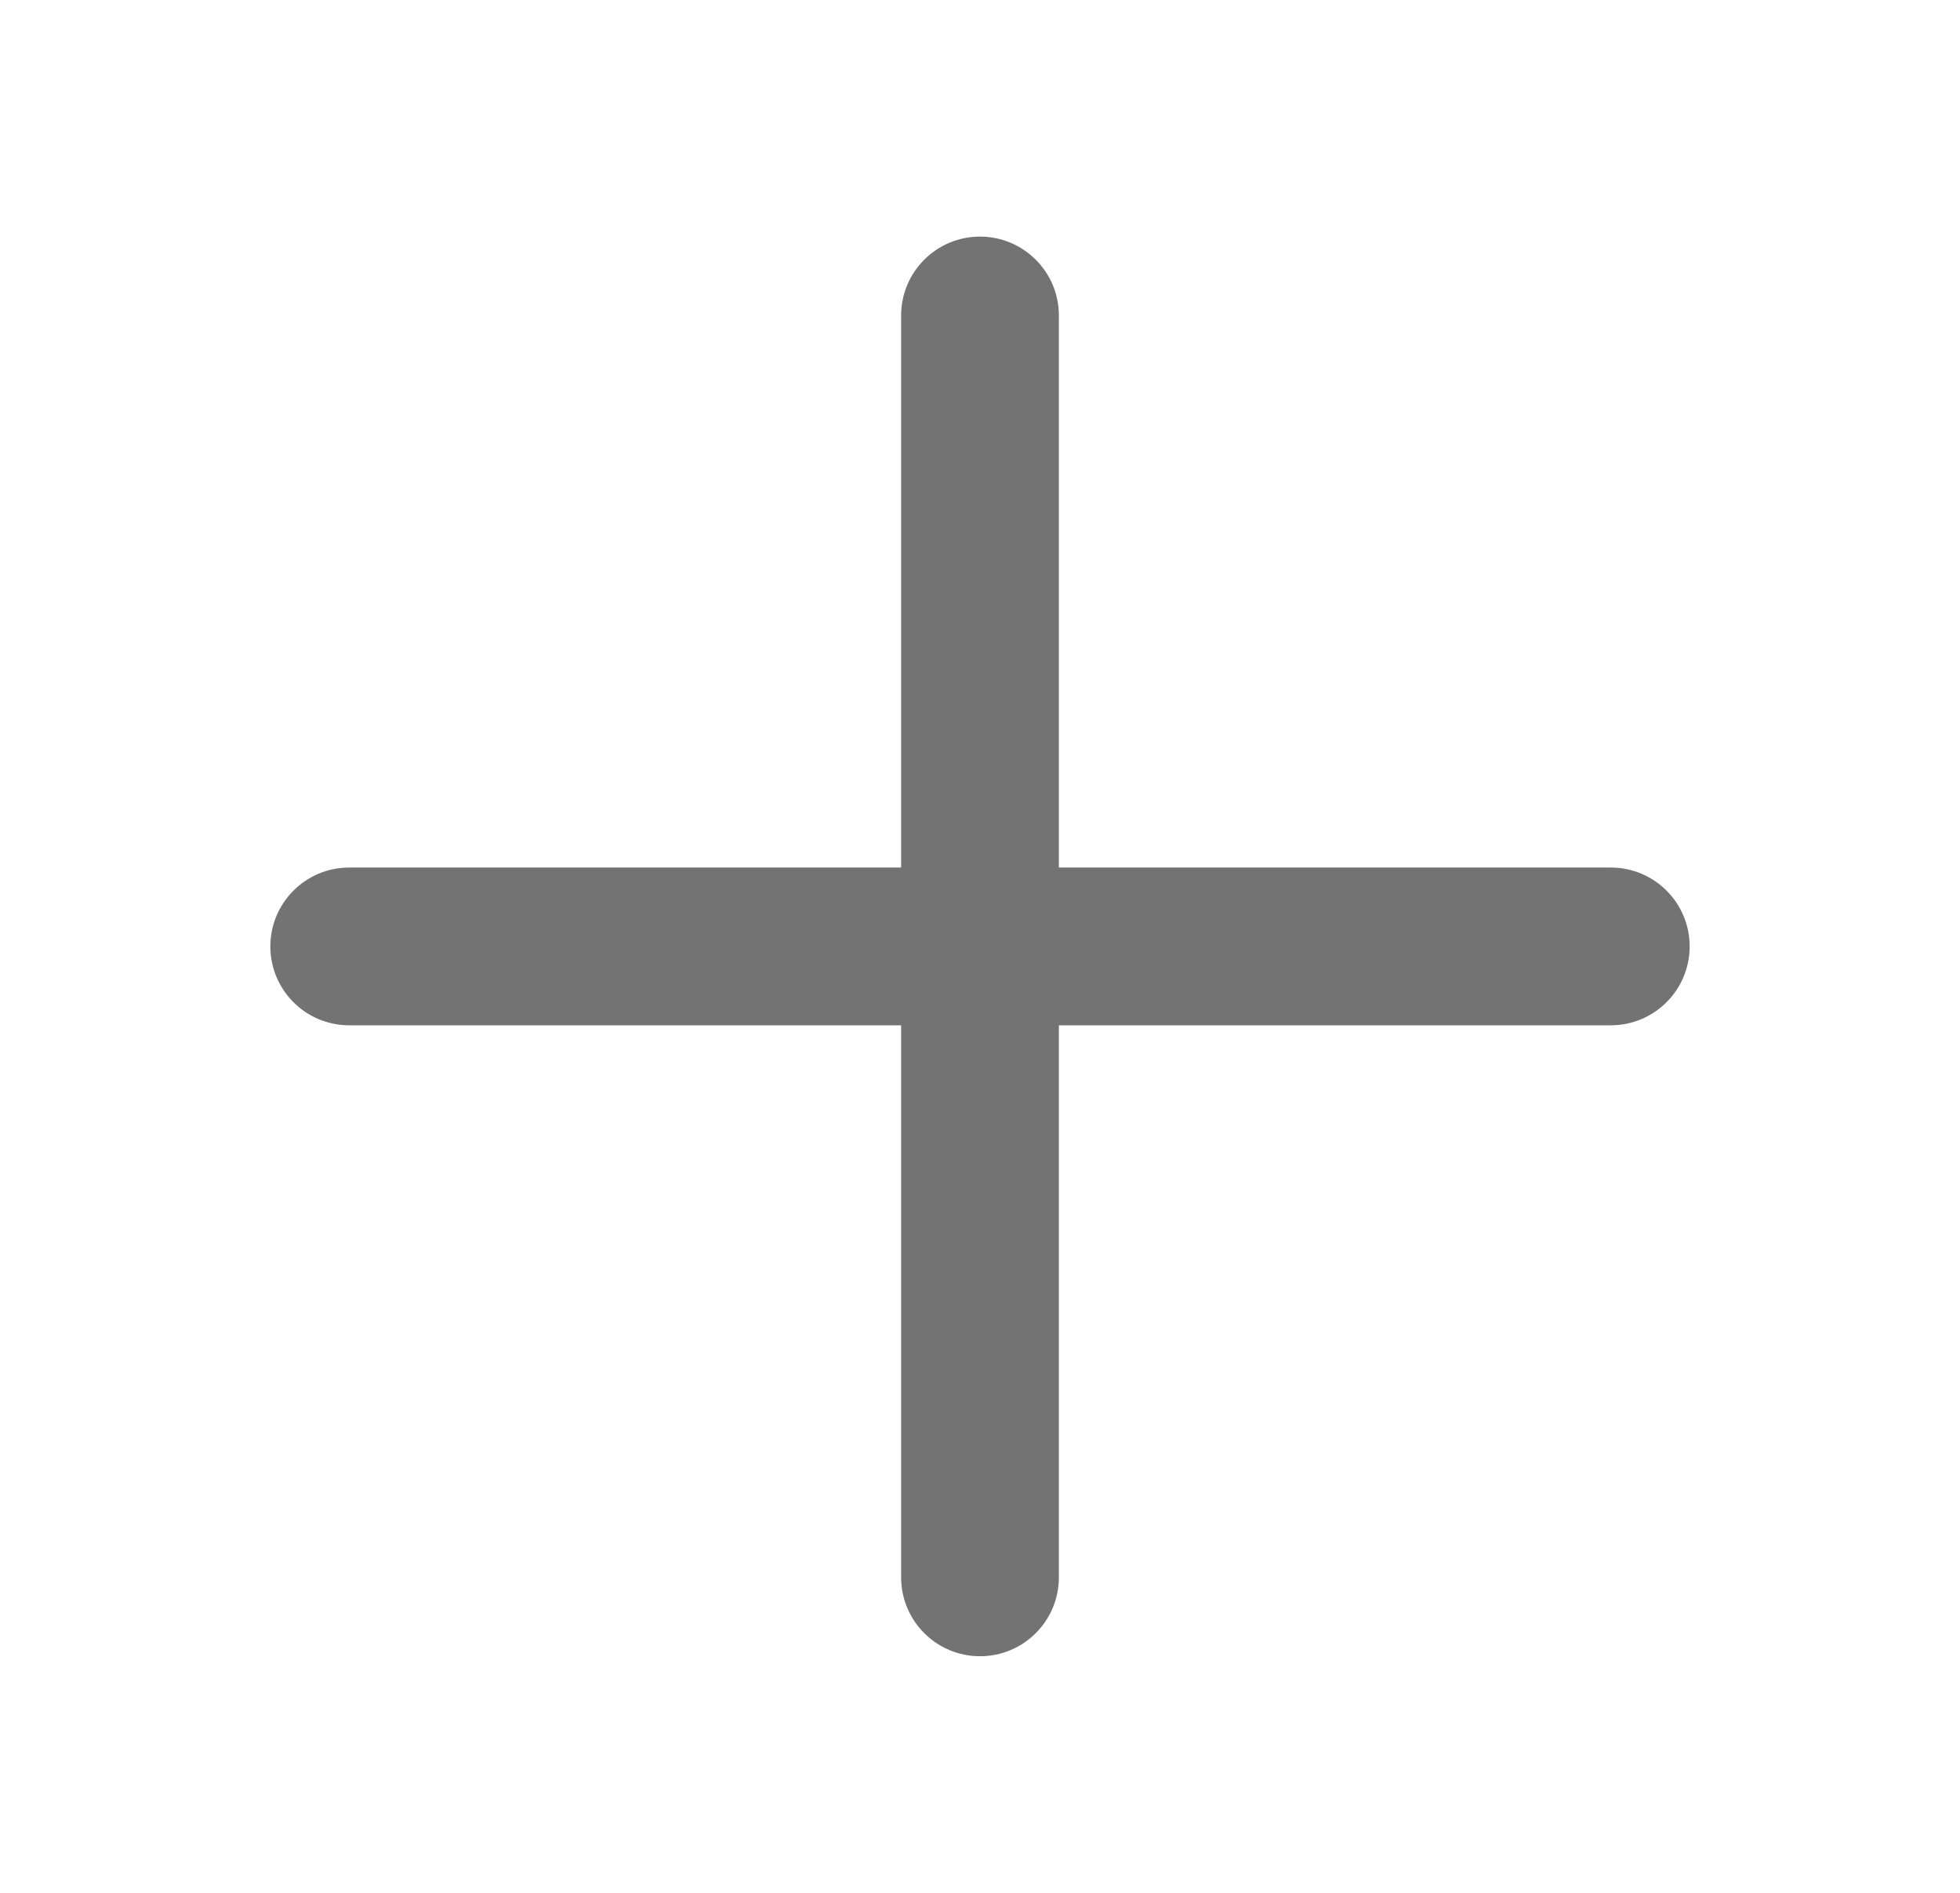
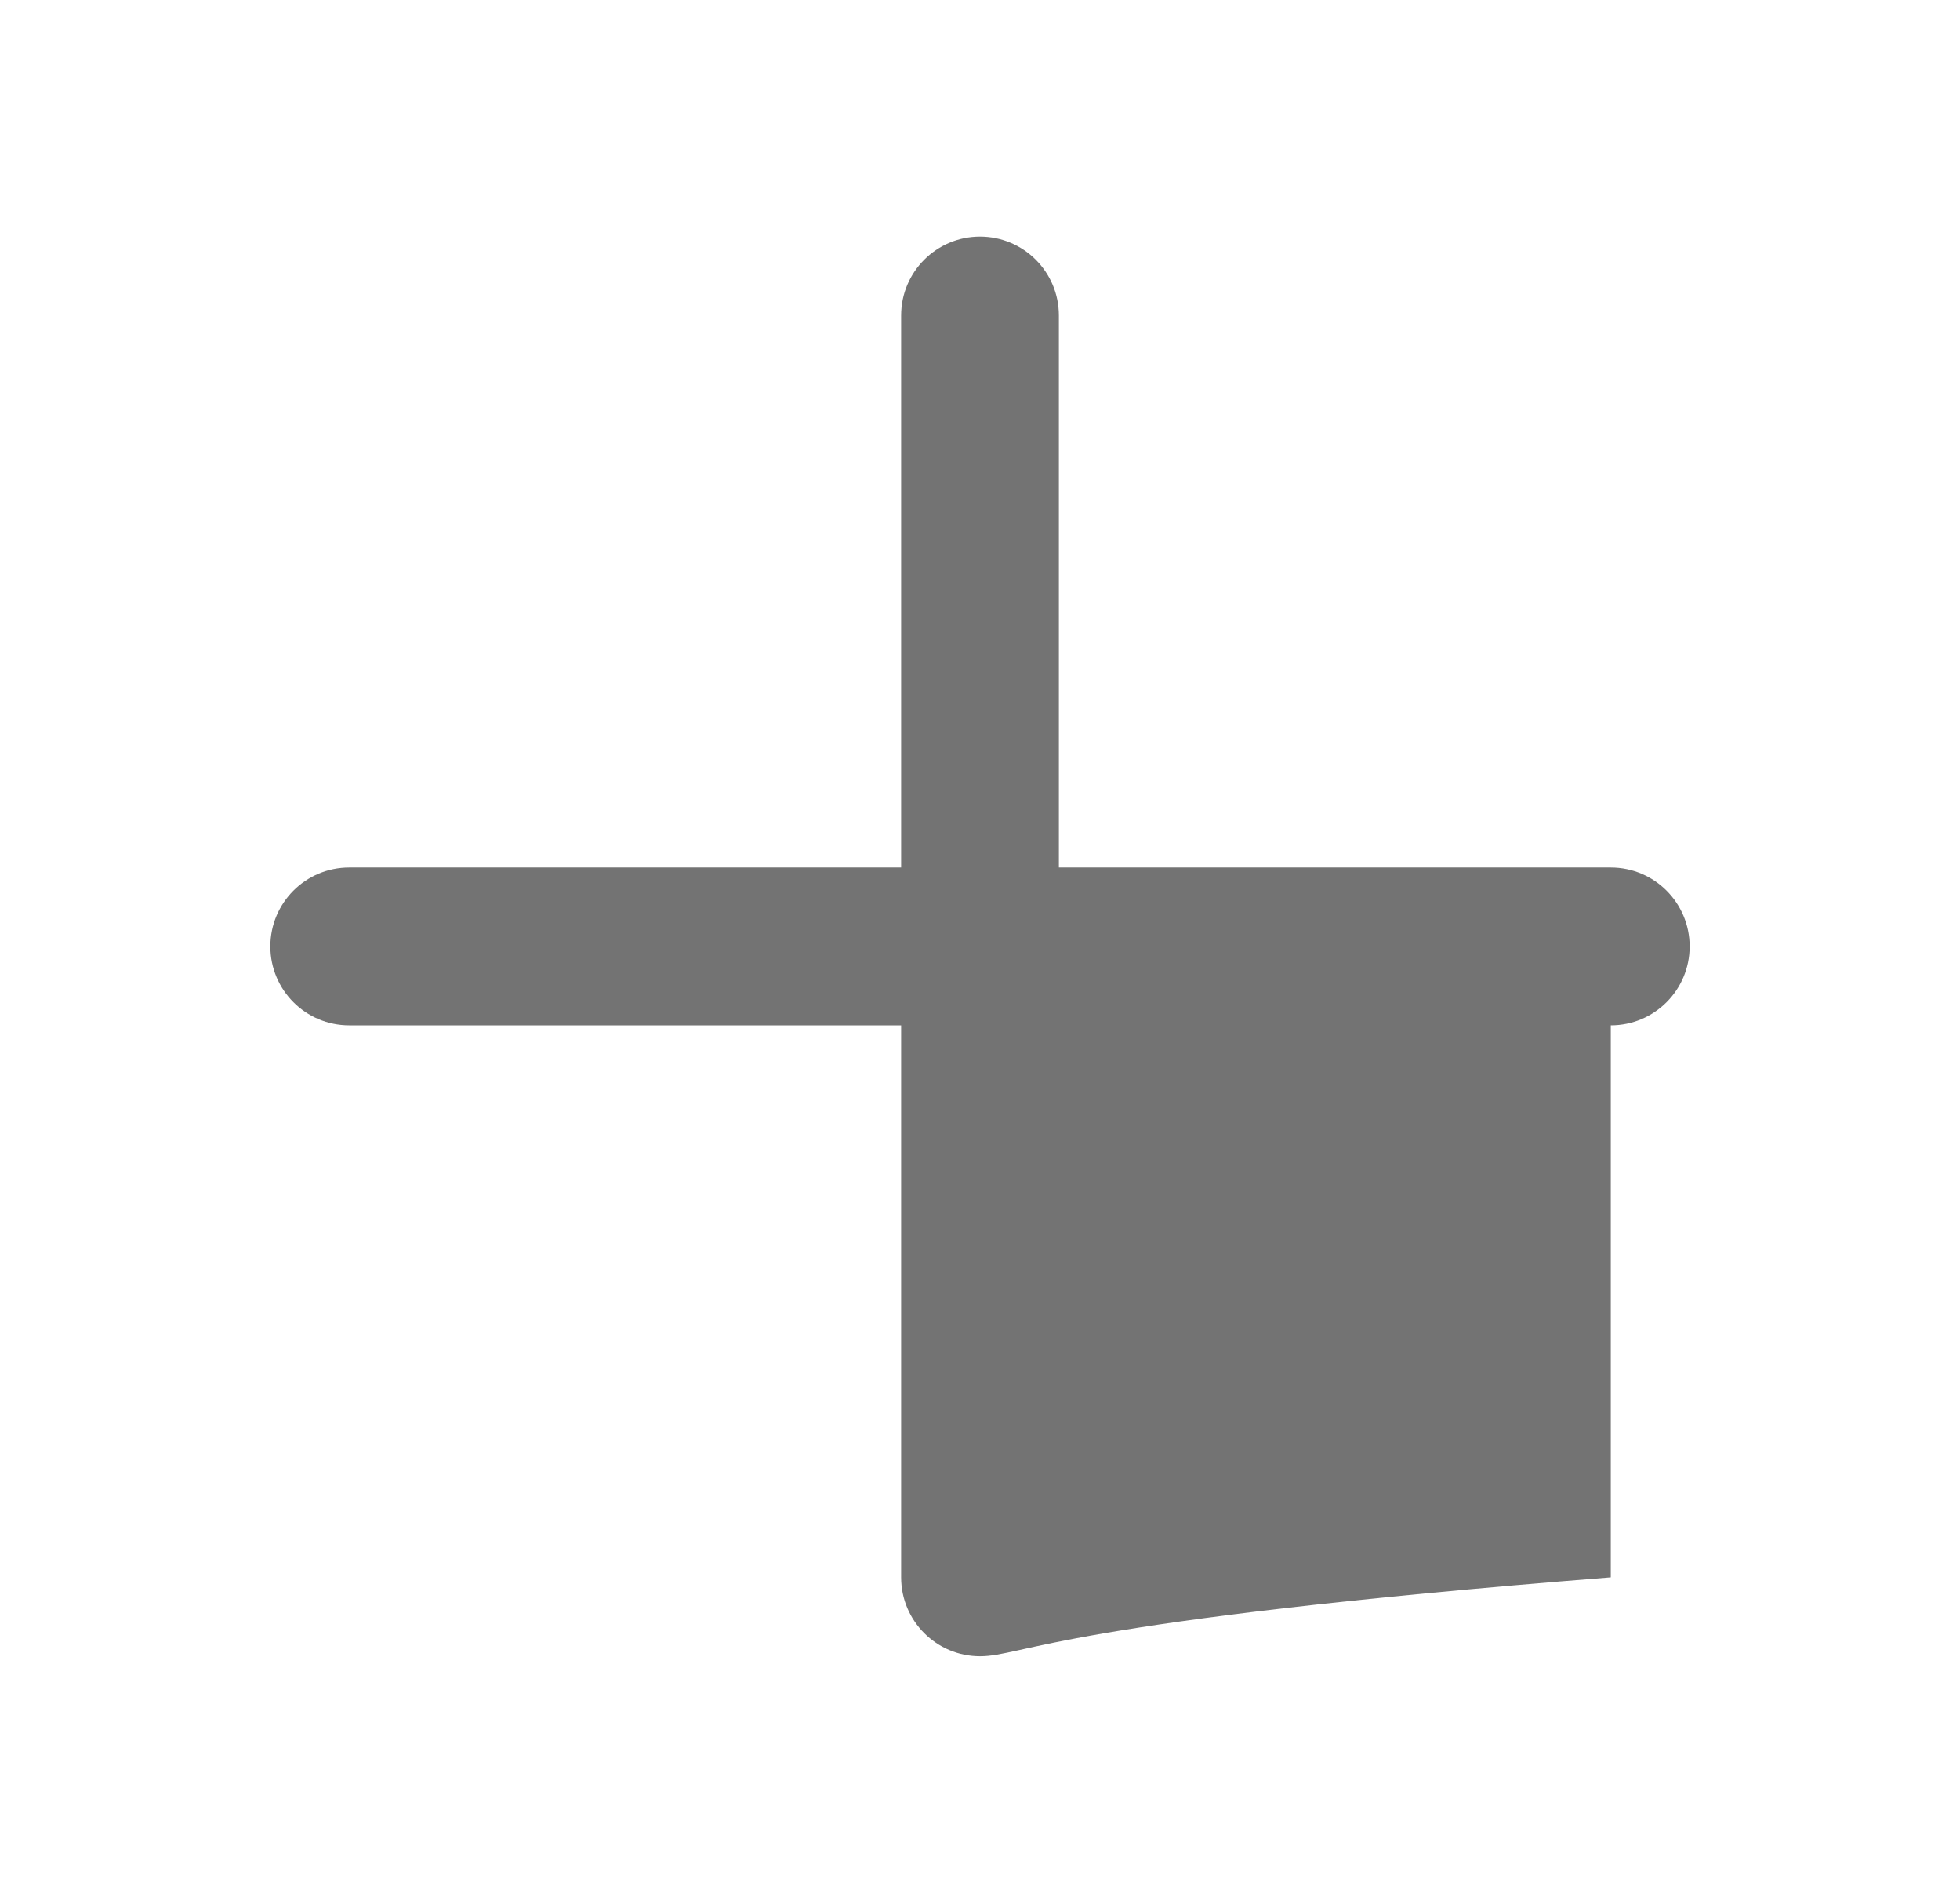
<svg xmlns="http://www.w3.org/2000/svg" width="29" height="28" viewBox="0 0 29 28" fill="none">
-   <path fill-rule="evenodd" clip-rule="evenodd" d="M14.5 3.5C15.144 3.5 15.667 4.022 15.667 4.667V12.833H23.833C24.478 12.833 25 13.356 25 14C25 14.644 24.478 15.167 23.833 15.167H15.667V23.333C15.667 23.978 15.144 24.5 14.5 24.5C13.856 24.5 13.333 23.978 13.333 23.333V15.167H5.167C4.522 15.167 4 14.644 4 14C4 13.356 4.522 12.833 5.167 12.833H13.333V4.667C13.333 4.022 13.856 3.5 14.5 3.5Z" fill="#737373" />
+   <path fill-rule="evenodd" clip-rule="evenodd" d="M14.5 3.5C15.144 3.5 15.667 4.022 15.667 4.667V12.833H23.833C24.478 12.833 25 13.356 25 14C25 14.644 24.478 15.167 23.833 15.167V23.333C15.667 23.978 15.144 24.5 14.5 24.5C13.856 24.5 13.333 23.978 13.333 23.333V15.167H5.167C4.522 15.167 4 14.644 4 14C4 13.356 4.522 12.833 5.167 12.833H13.333V4.667C13.333 4.022 13.856 3.5 14.5 3.5Z" fill="#737373" />
</svg>